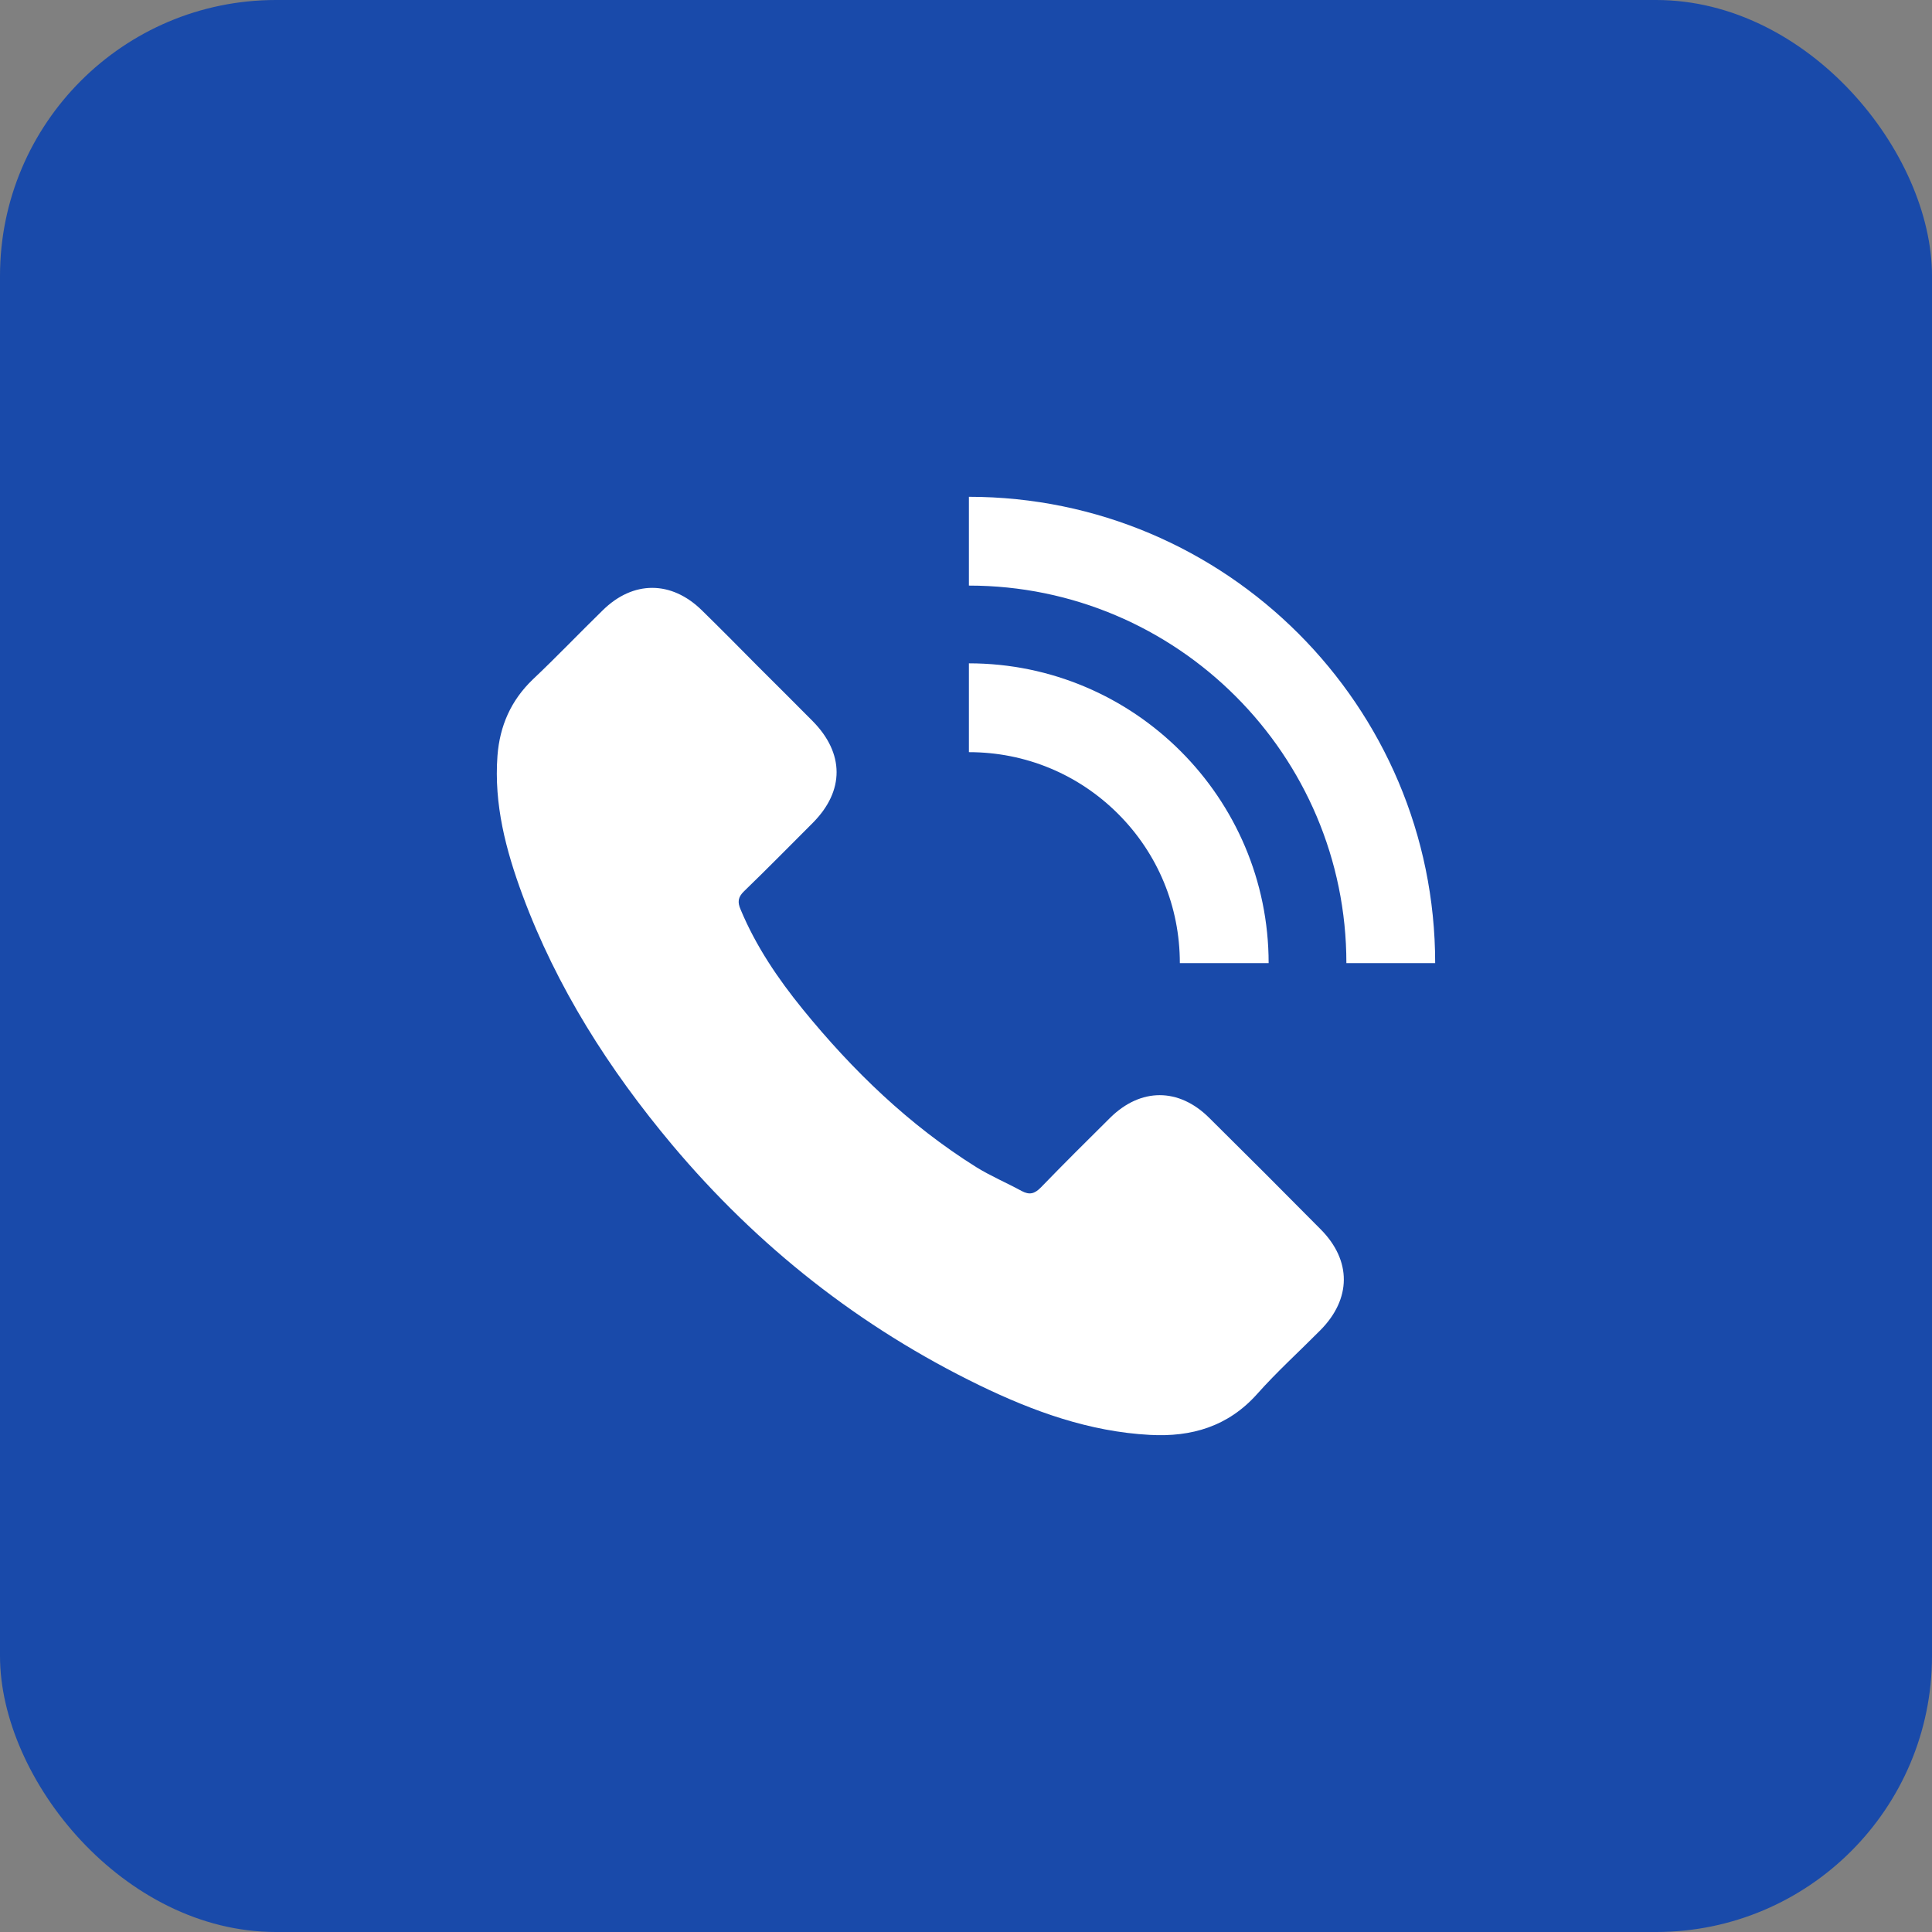
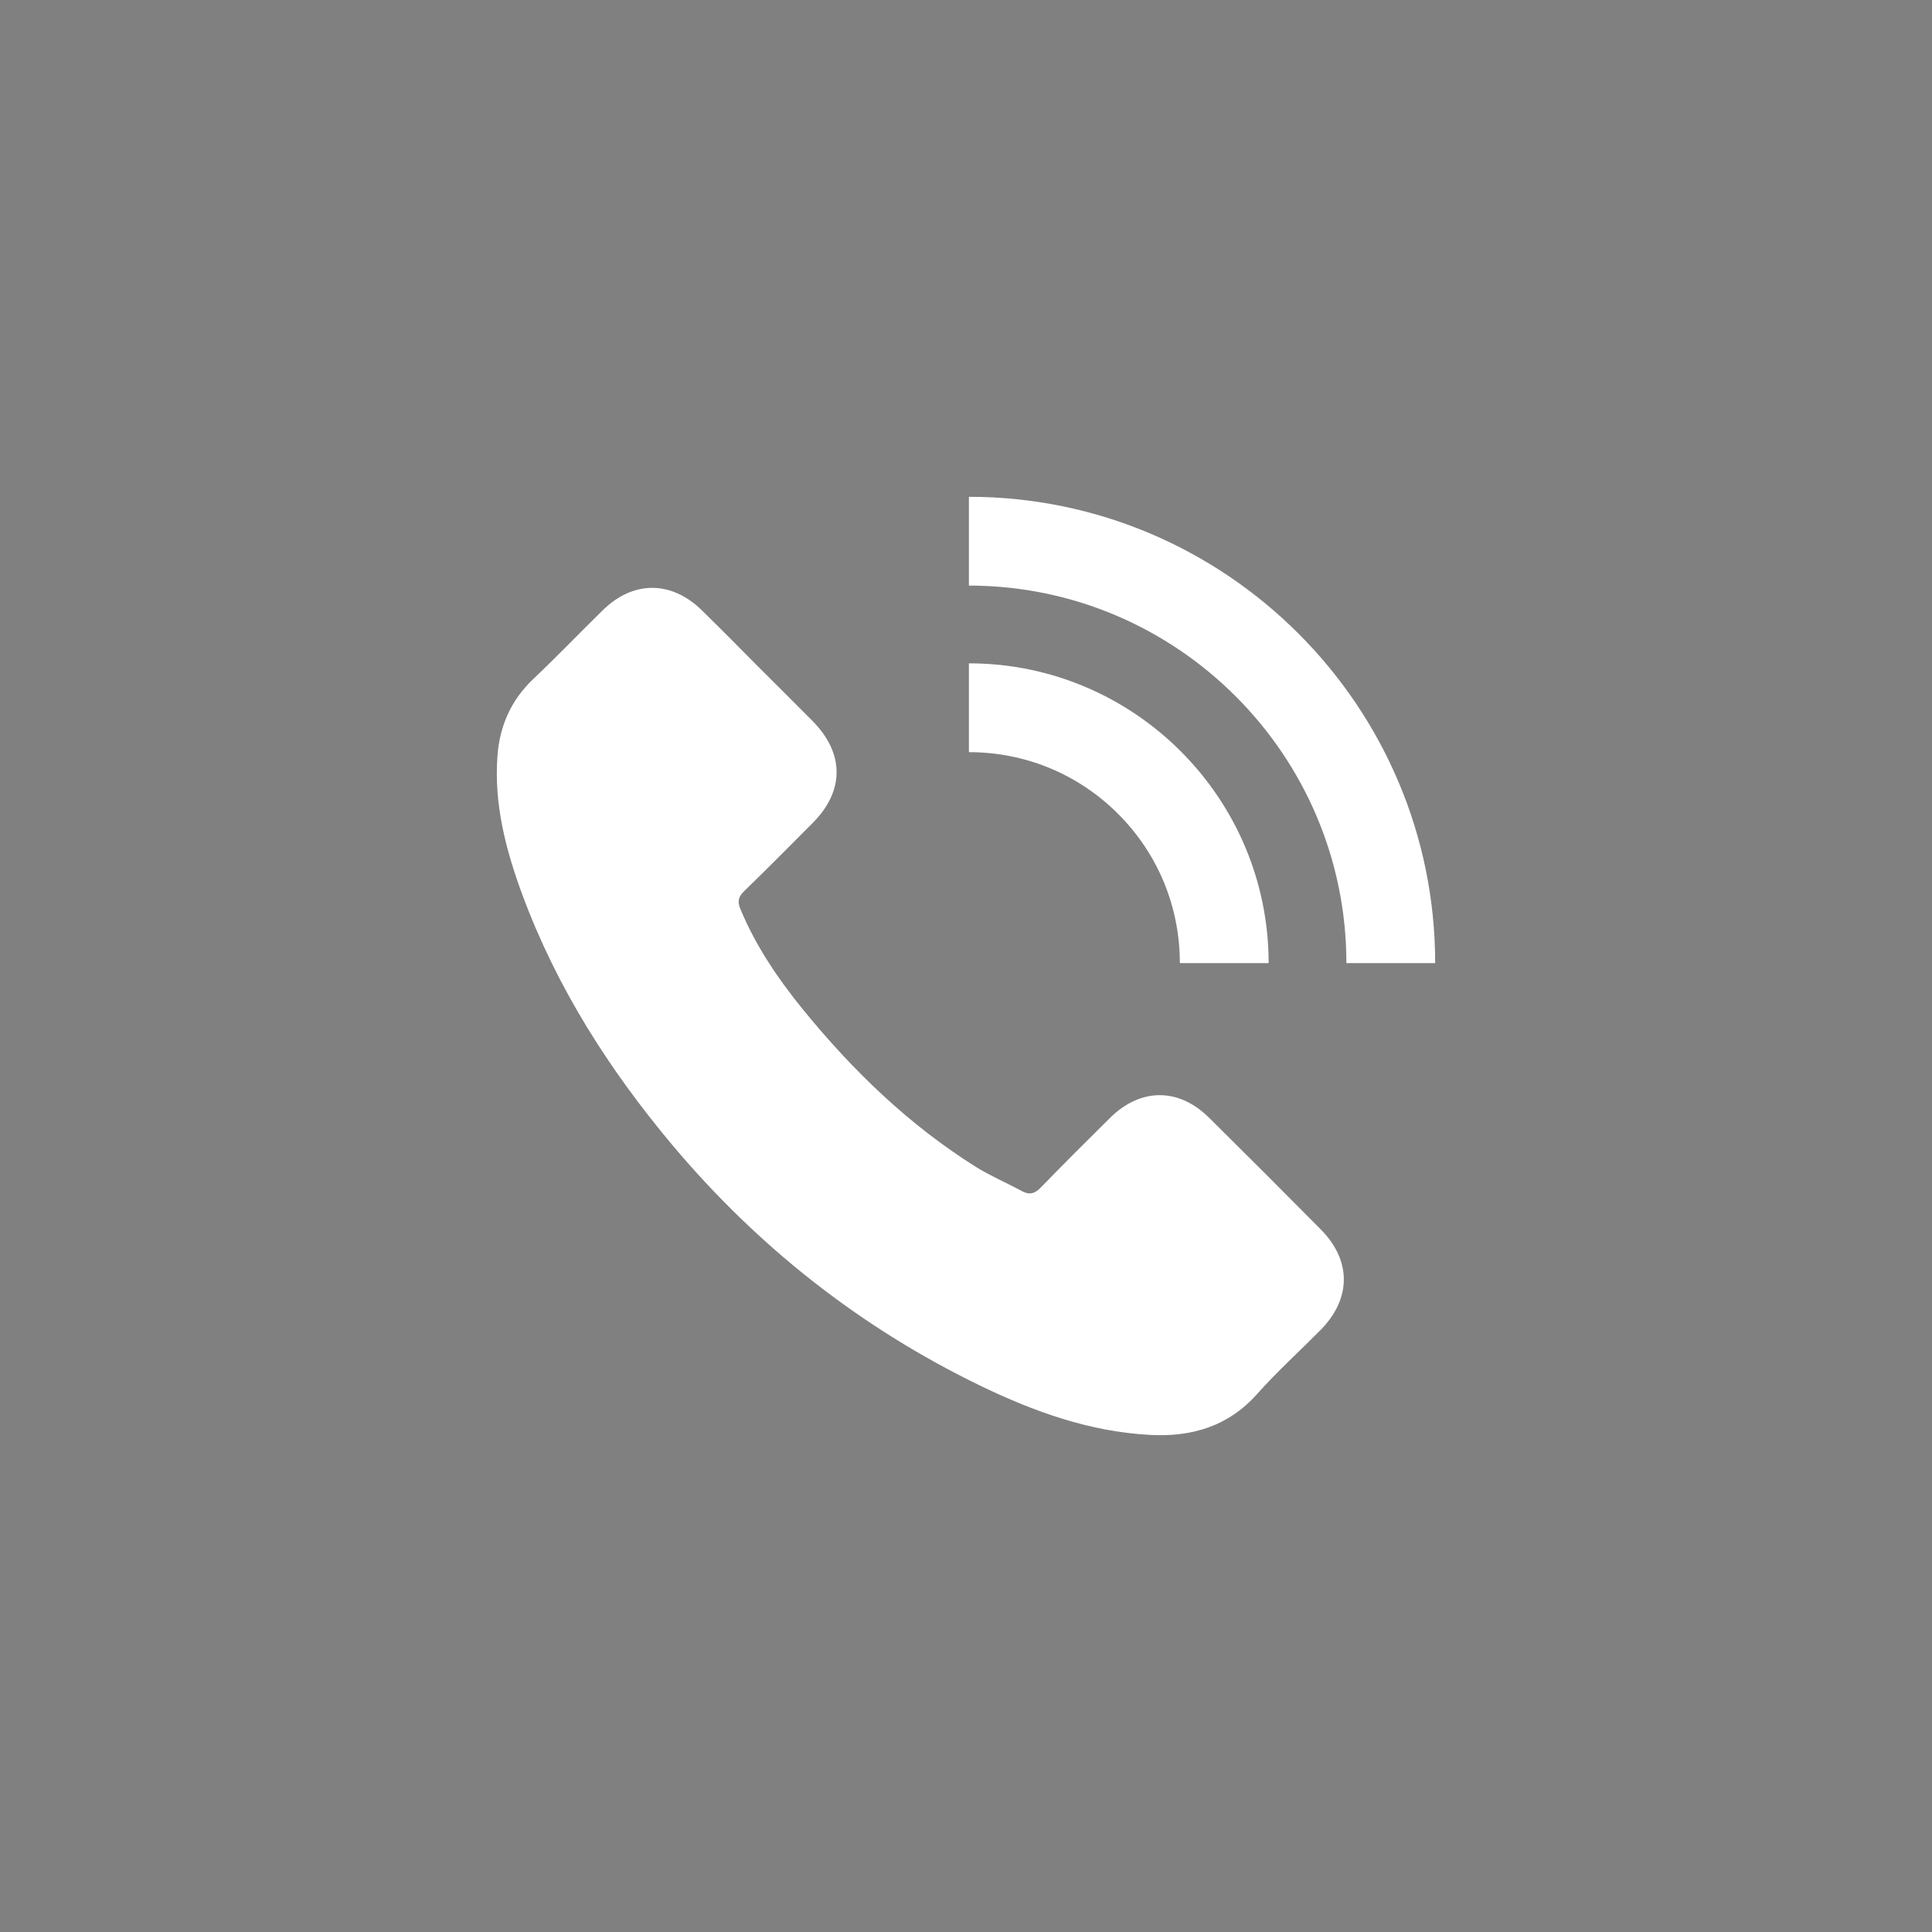
<svg xmlns="http://www.w3.org/2000/svg" width="70" height="70" viewBox="0 0 70 70" fill="none">
  <rect x="0" y="0" width="70" height="70" fill="#808080" stroke="none" />
-   <rect width="70" height="70" rx="10" fill="#194AAA" />
  <path d="M18.928 32.423C18.328 30.8 17.893 29.143 18.024 27.383C18.107 26.299 18.514 25.374 19.308 24.614C20.171 23.799 20.986 22.943 21.835 22.115C22.94 21.024 24.328 21.031 25.432 22.115C26.116 22.785 26.792 23.468 27.469 24.152C28.125 24.808 28.788 25.463 29.443 26.126C30.596 27.293 30.603 28.653 29.45 29.813C28.622 30.642 27.8 31.477 26.958 32.292C26.737 32.506 26.716 32.685 26.834 32.954C27.386 34.28 28.187 35.461 29.084 36.565C30.893 38.788 32.937 40.763 35.374 42.289C35.899 42.613 36.472 42.855 37.017 43.152C37.3 43.304 37.487 43.255 37.715 43.021C38.536 42.172 39.379 41.336 40.221 40.501C41.325 39.41 42.706 39.403 43.811 40.501C45.164 41.84 46.511 43.186 47.85 44.54C48.975 45.672 48.968 47.06 47.836 48.199C47.07 48.972 46.262 49.704 45.544 50.512C44.495 51.685 43.169 52.072 41.664 51.989C39.468 51.872 37.445 51.14 35.492 50.194C31.156 48.088 27.455 45.168 24.355 41.481C22.063 38.747 20.171 35.778 18.928 32.423ZM51.999 34.895C51.999 25.581 44.419 18 35.105 18V21.217C42.644 21.217 48.782 27.355 48.782 34.895H51.999ZM42.748 34.895H45.965C45.965 28.909 41.091 24.034 35.105 24.034V27.252C37.148 27.252 39.068 28.046 40.511 29.488C41.954 30.931 42.748 32.851 42.748 34.895Z" fill="white" />
</svg>